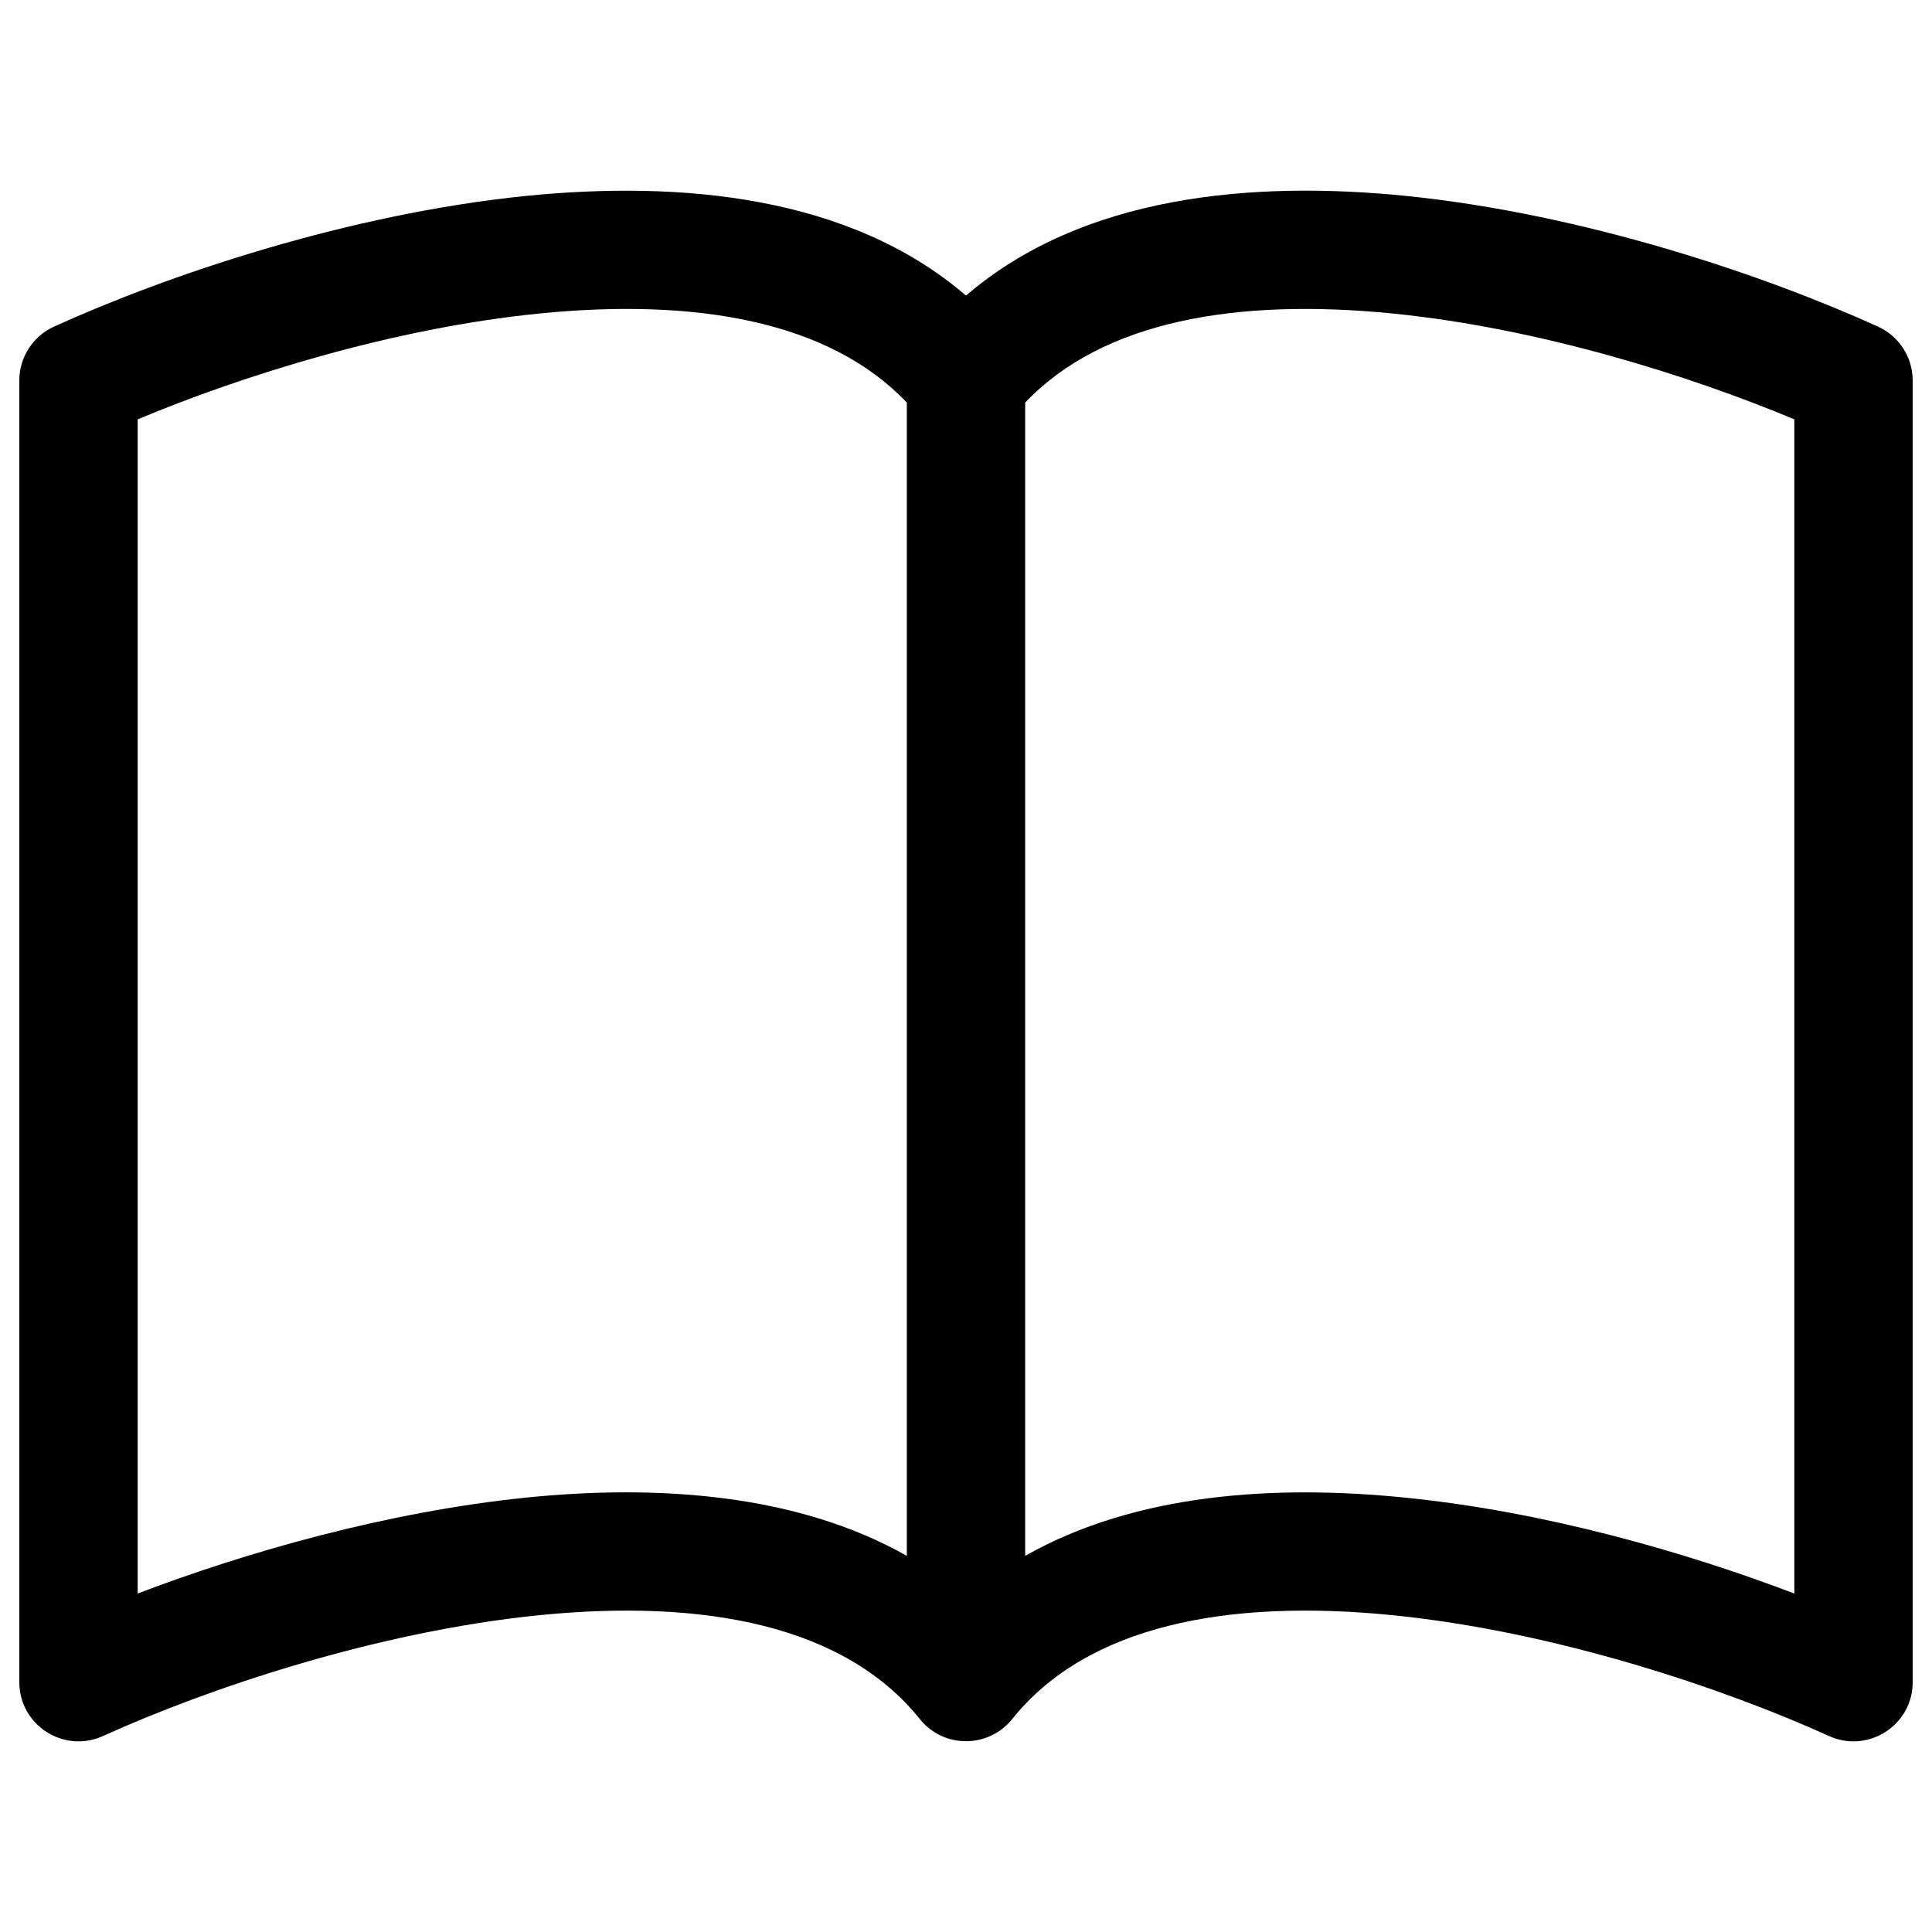
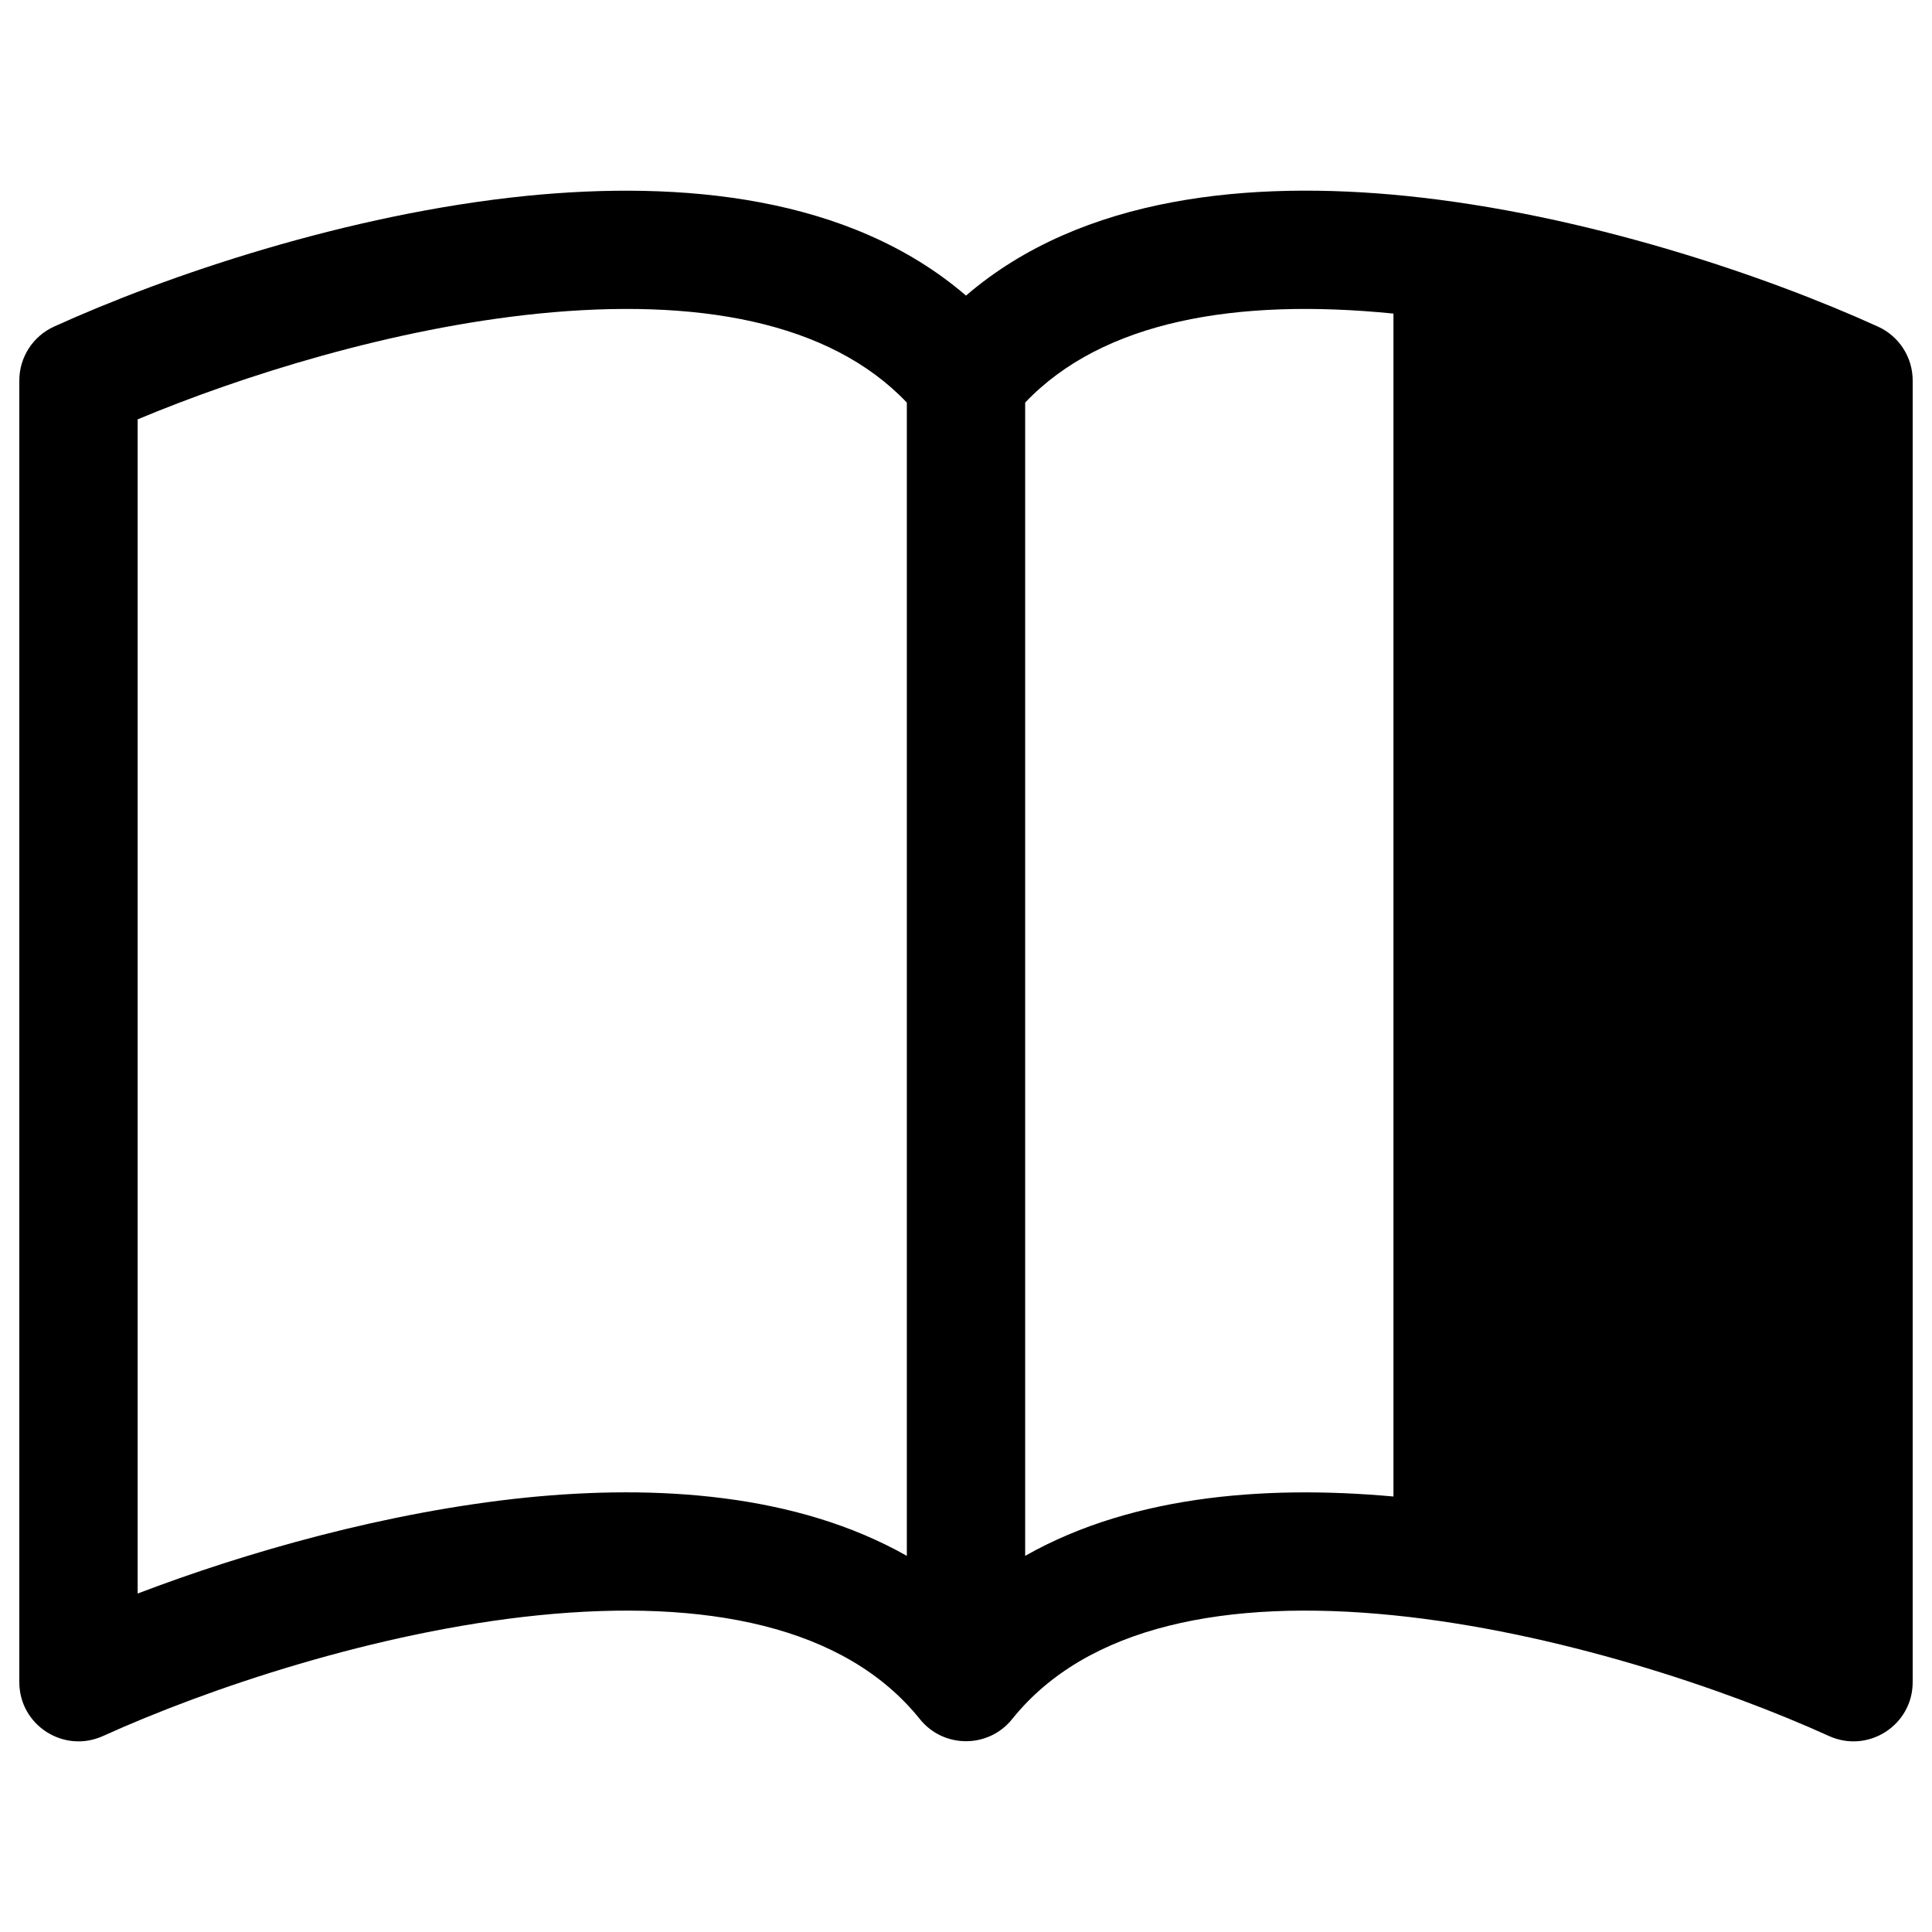
<svg xmlns="http://www.w3.org/2000/svg" fill="#000000" class="bi bi-book" viewBox="0 0 16 16" id="Book--Streamline-Bootstrap.svg" height="16" width="16">
  <desc>Book Streamline Icon: https://streamlinehq.com</desc>
-   <path d="M1.14 3.473C2.007 3.11 3.251 2.719 4.46 2.597C5.764 2.466 6.869 2.659 7.51 3.334V12.885C6.594 12.366 5.432 12.294 4.361 12.402C3.205 12.52 2.039 12.854 1.14 13.197ZM8.49 3.334C9.131 2.659 10.236 2.466 11.54 2.597C12.749 2.719 13.993 3.11 14.86 3.473V13.197C13.96 12.854 12.795 12.519 11.639 12.403C10.567 12.294 9.406 12.365 8.49 12.885ZM8 2.448C7.035 1.618 5.635 1.495 4.361 1.622C2.877 1.772 1.38 2.281 0.447 2.705C0.272 2.785 0.16 2.959 0.16 3.151V13.931C0.16 14.287 0.528 14.524 0.853 14.377C1.717 13.985 3.11 13.514 4.459 13.377C5.84 13.238 6.997 13.463 7.618 14.237C7.814 14.481 8.186 14.481 8.382 14.237C9.002 13.463 10.16 13.238 11.54 13.377C12.89 13.514 14.284 13.985 15.147 14.377C15.472 14.524 15.84 14.287 15.84 13.931V3.151C15.84 2.959 15.728 2.785 15.553 2.705C14.62 2.281 13.123 1.772 11.639 1.622C10.365 1.494 8.965 1.618 8 2.448" stroke-width="1" />
+   <path d="M1.14 3.473C2.007 3.11 3.251 2.719 4.46 2.597C5.764 2.466 6.869 2.659 7.51 3.334V12.885C6.594 12.366 5.432 12.294 4.361 12.402C3.205 12.52 2.039 12.854 1.14 13.197ZM8.49 3.334C9.131 2.659 10.236 2.466 11.54 2.597V13.197C13.96 12.854 12.795 12.519 11.639 12.403C10.567 12.294 9.406 12.365 8.49 12.885ZM8 2.448C7.035 1.618 5.635 1.495 4.361 1.622C2.877 1.772 1.38 2.281 0.447 2.705C0.272 2.785 0.16 2.959 0.16 3.151V13.931C0.16 14.287 0.528 14.524 0.853 14.377C1.717 13.985 3.11 13.514 4.459 13.377C5.84 13.238 6.997 13.463 7.618 14.237C7.814 14.481 8.186 14.481 8.382 14.237C9.002 13.463 10.16 13.238 11.54 13.377C12.89 13.514 14.284 13.985 15.147 14.377C15.472 14.524 15.84 14.287 15.84 13.931V3.151C15.84 2.959 15.728 2.785 15.553 2.705C14.62 2.281 13.123 1.772 11.639 1.622C10.365 1.494 8.965 1.618 8 2.448" stroke-width="1" />
</svg>